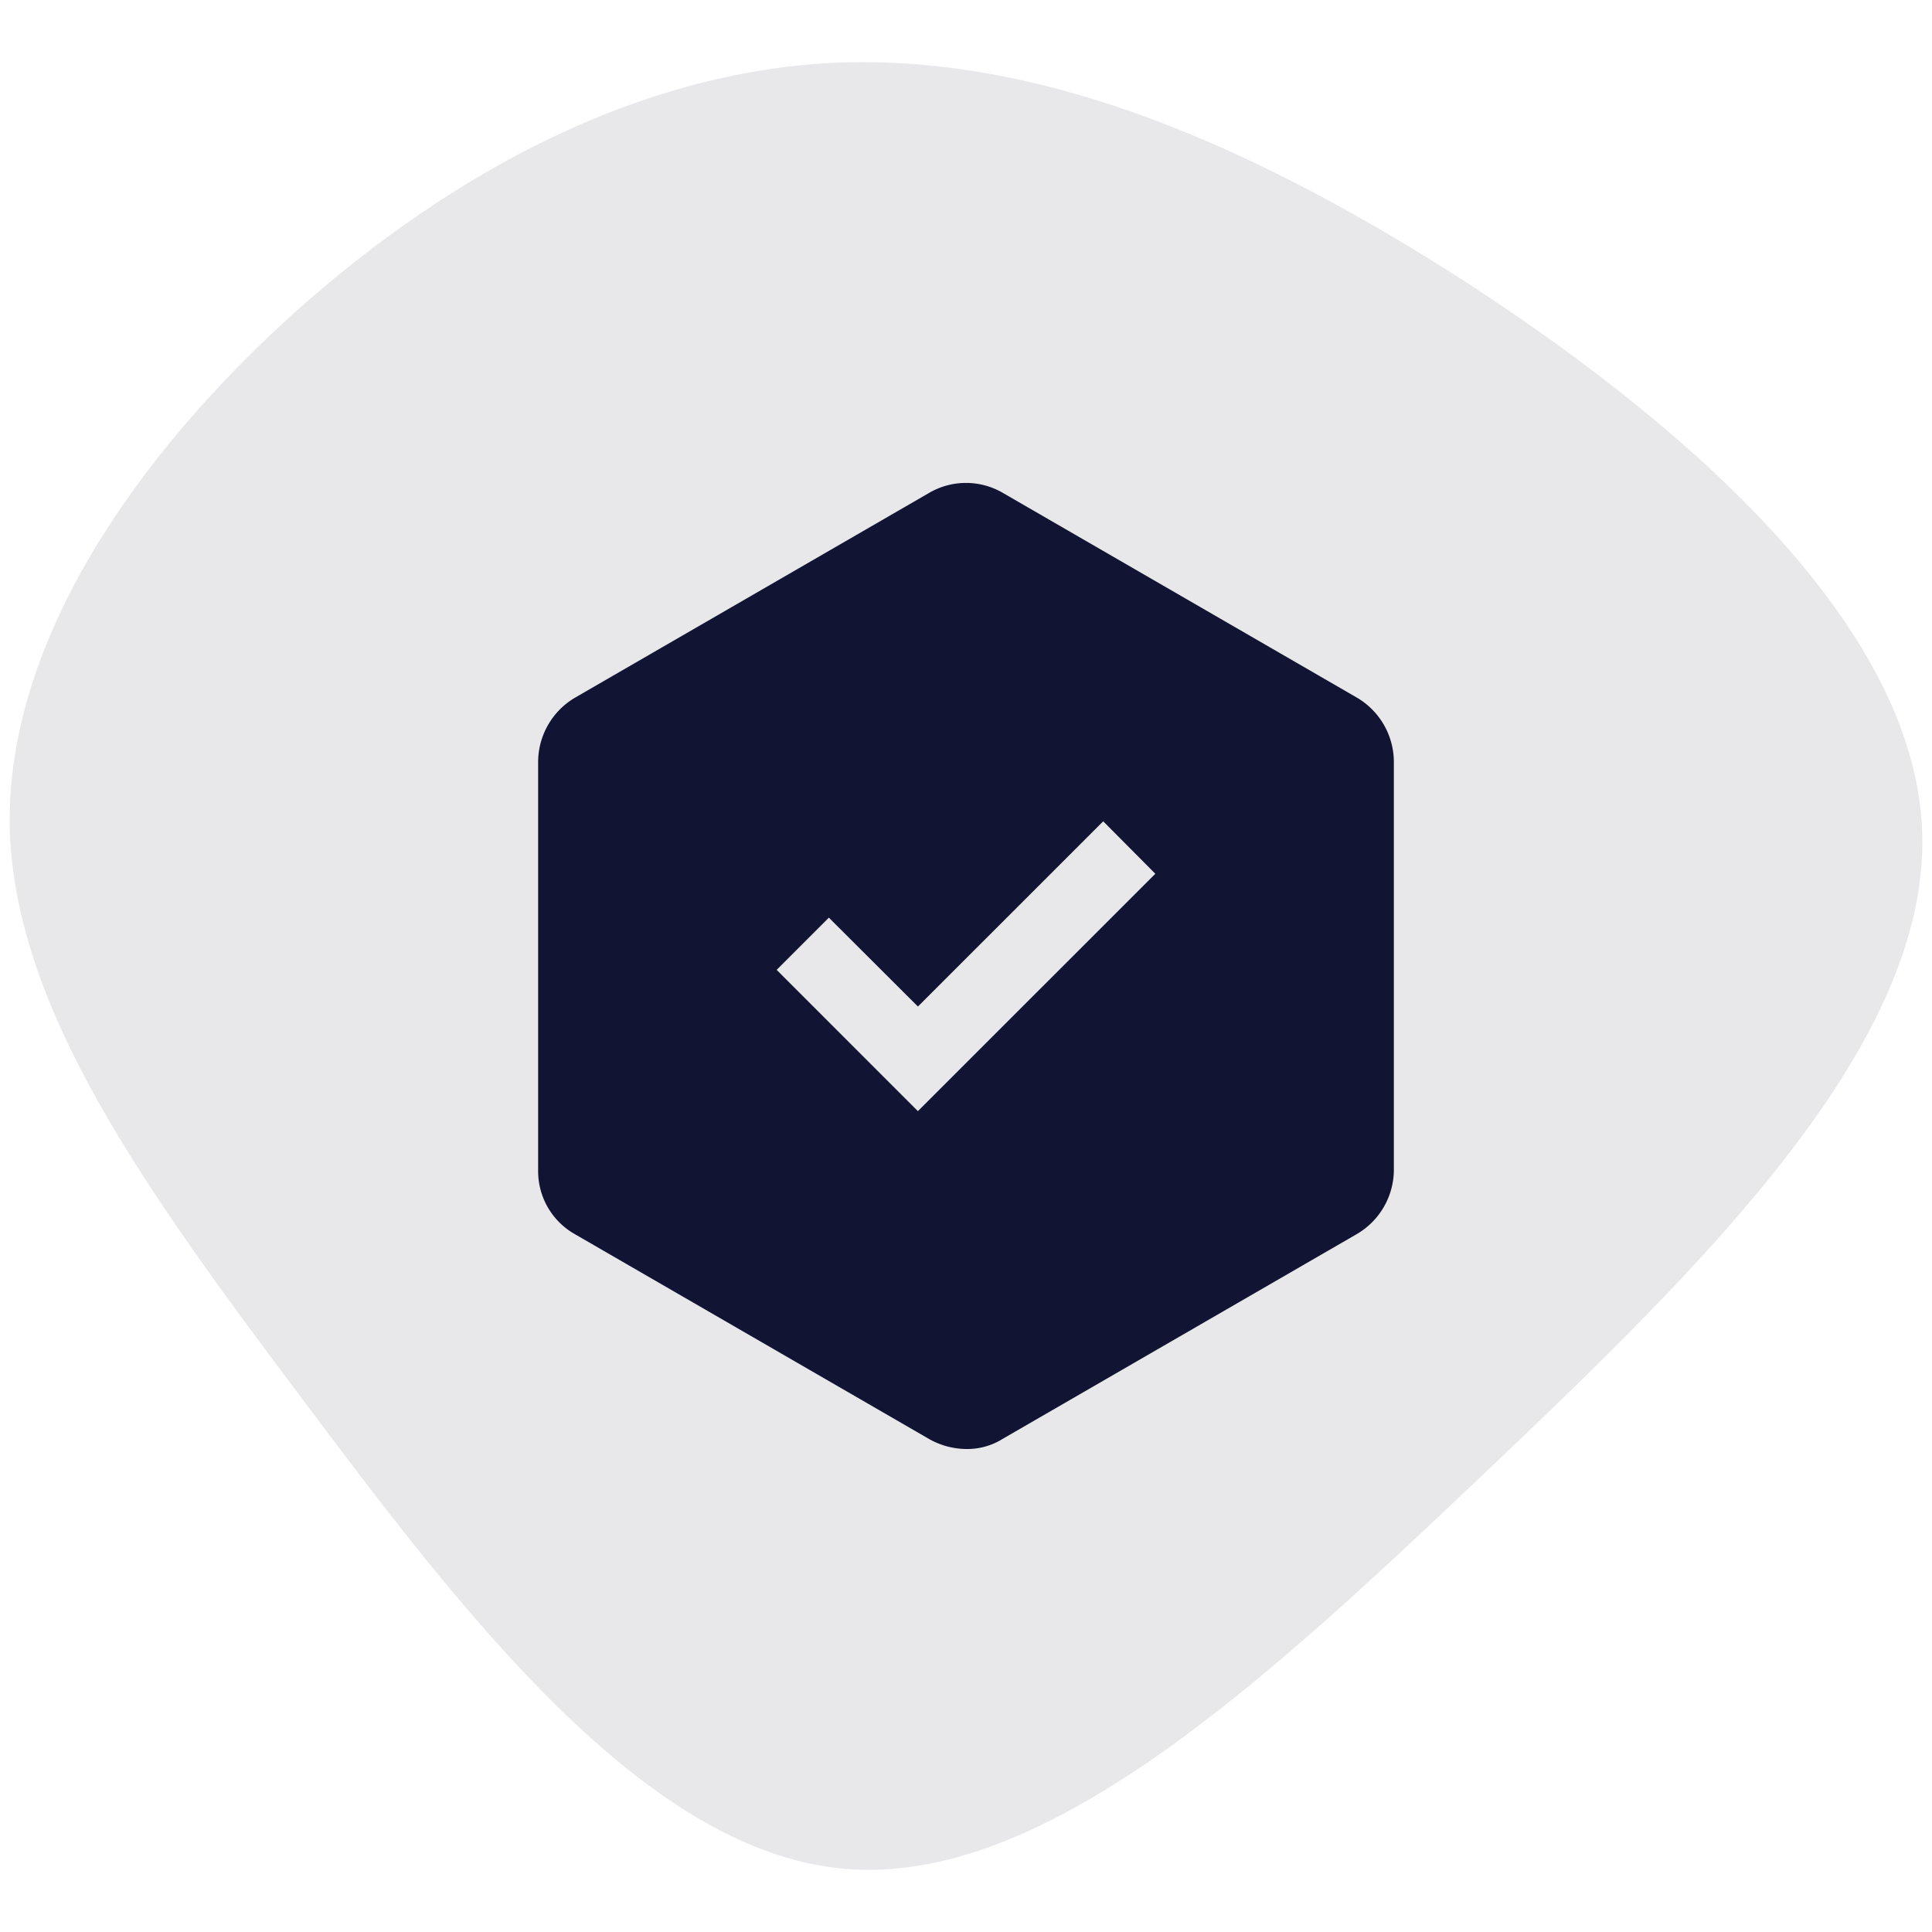
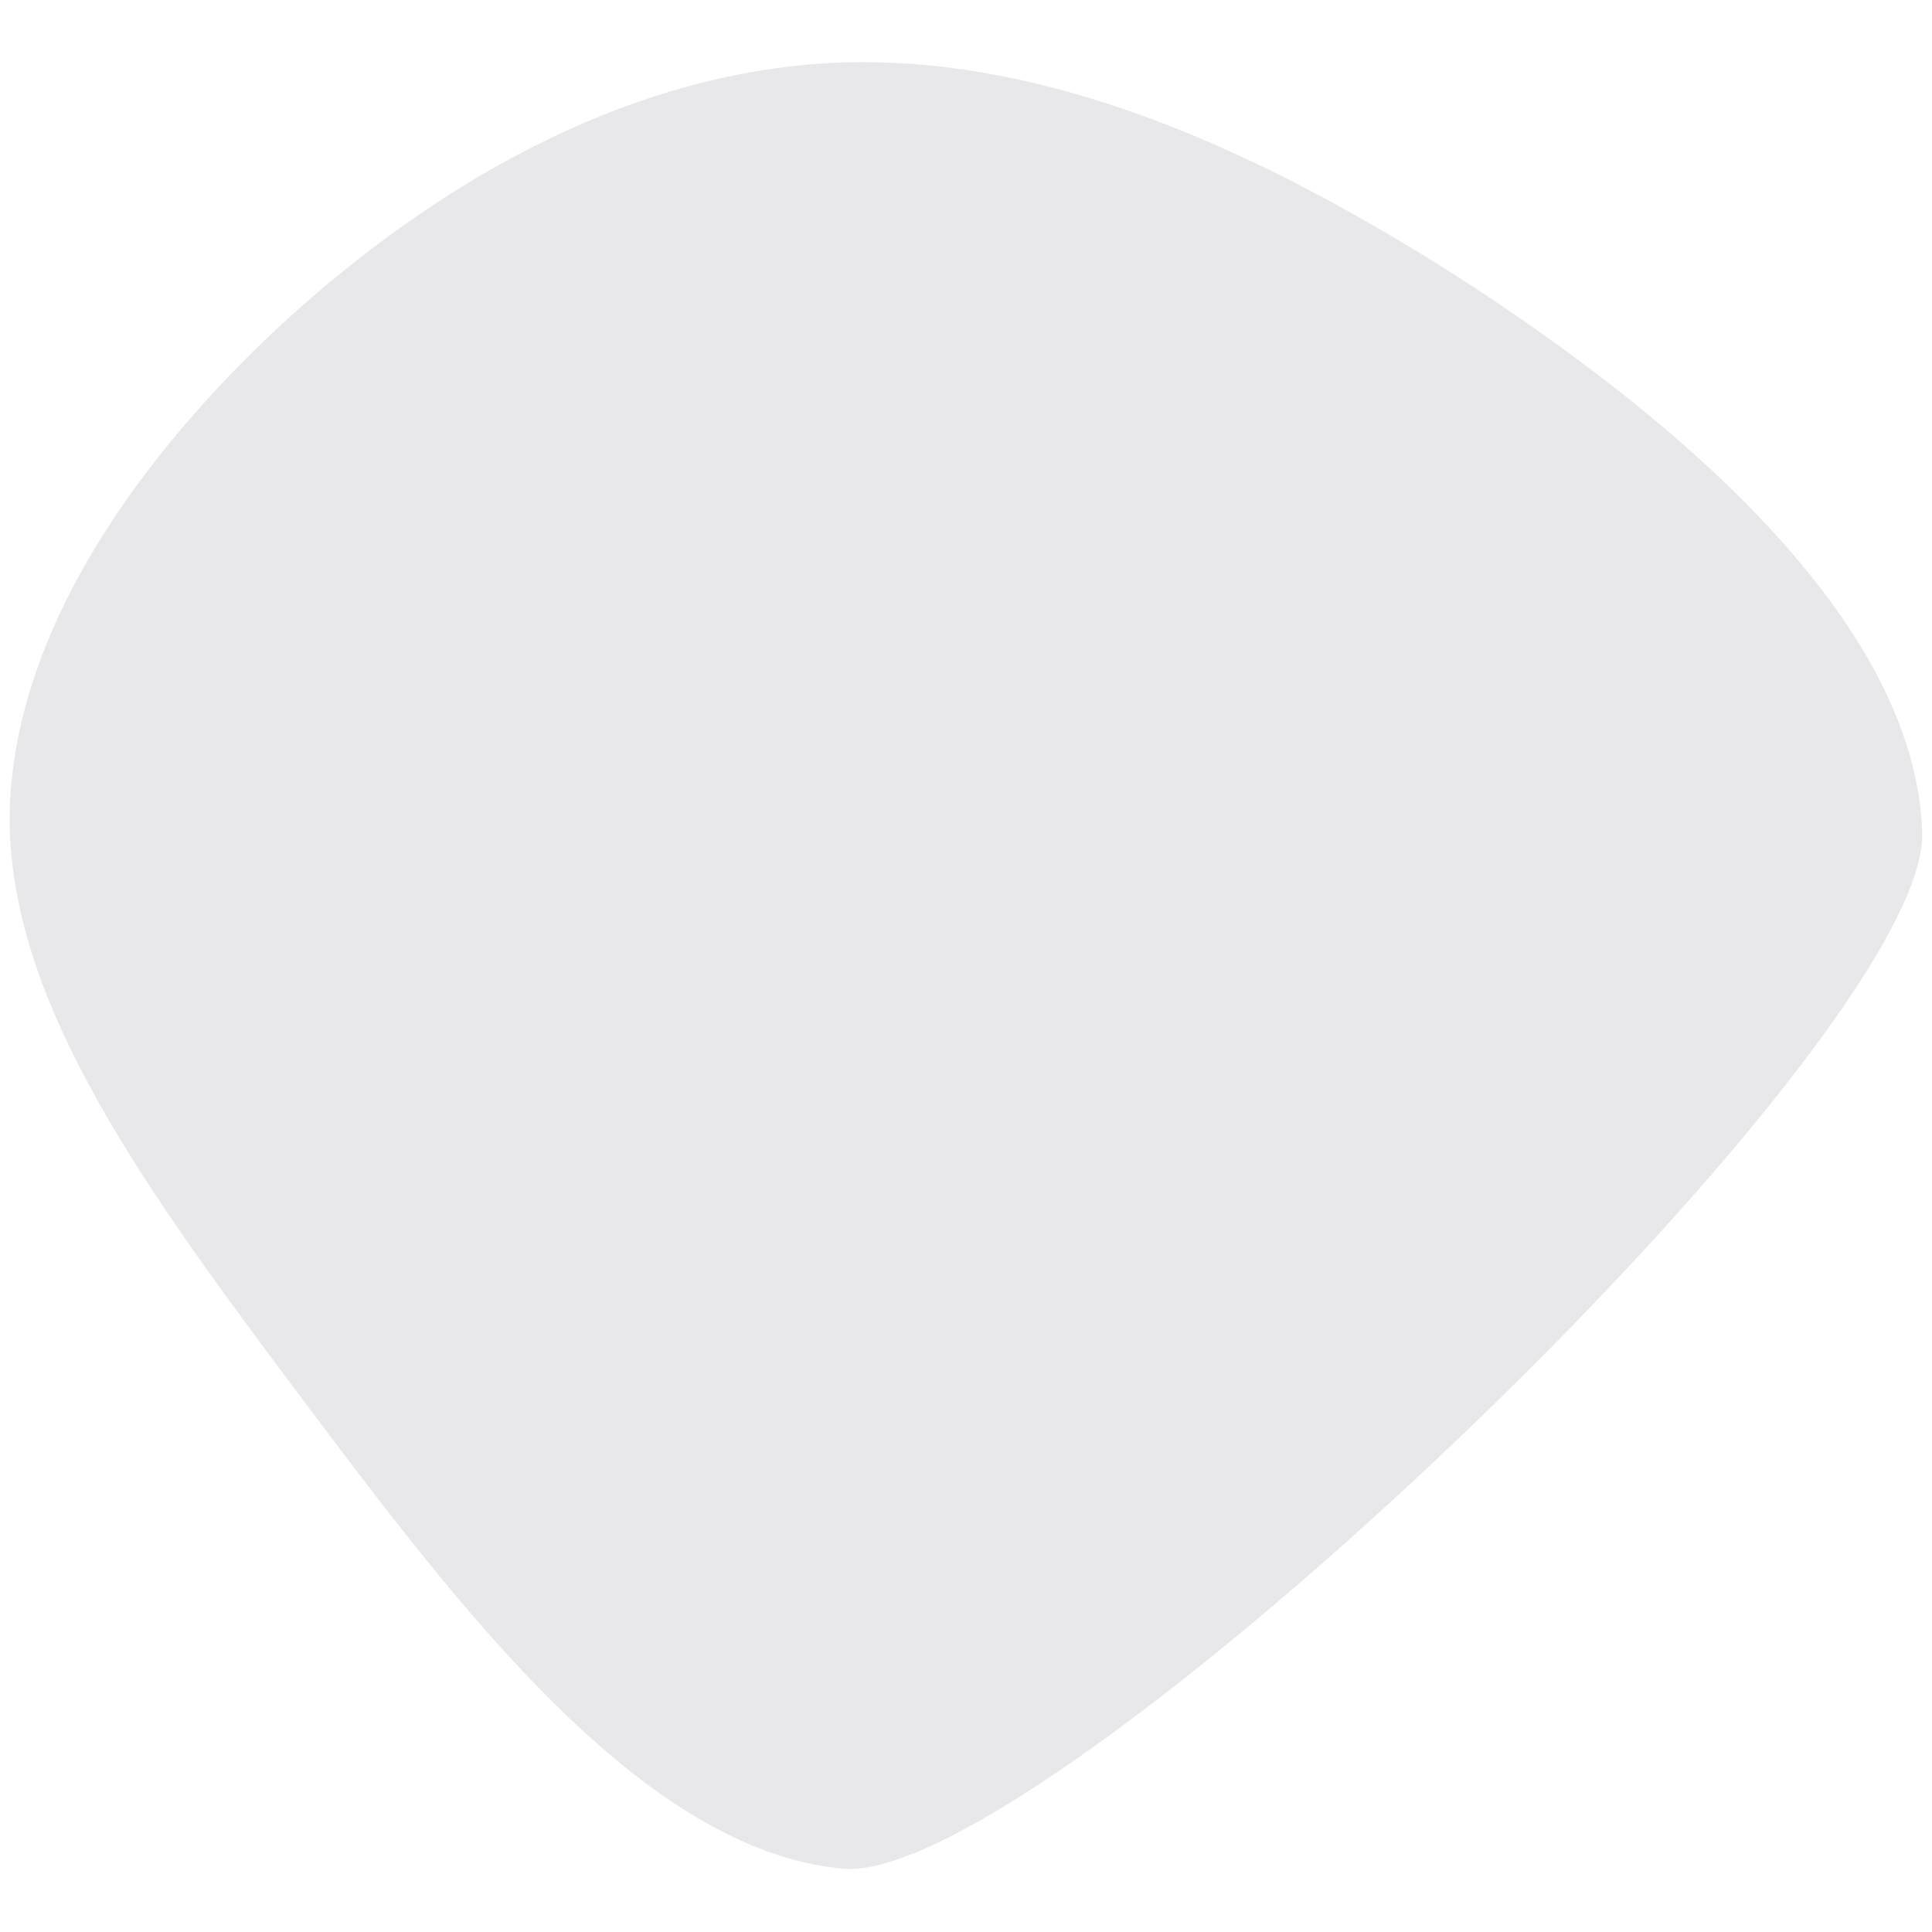
<svg xmlns="http://www.w3.org/2000/svg" id="Layer_1" data-name="Layer 1" viewBox="0 0 500 500">
  <defs>
    <style>.cls-1{opacity:0.1;}.cls-2{fill:#111433;}</style>
  </defs>
  <g class="cls-1">
-     <path class="cls-2" d="M376.39,71.08c57.4,36.8,119.23,89.43,121.07,144.26s-55.94,111.5-113.35,166S270,488.39,218.15,483.61s-99-67-139.84-121.44S3.24,260.6,2.5,213.13c-.36-47.84,33.12-95.68,74-132.48,40.85-36.43,88.69-61.82,139.1-64.4C266.36,14,319,34.65,376.39,71.08Z" />
+     <path class="cls-2" d="M376.39,71.08c57.4,36.8,119.23,89.43,121.07,144.26S270,488.39,218.15,483.61s-99-67-139.84-121.44S3.24,260.6,2.5,213.13c-.36-47.84,33.12-95.68,74-132.48,40.85-36.43,88.69-61.82,139.1-64.4C266.36,14,319,34.65,376.39,71.08Z" />
  </g>
-   <path class="cls-2" d="M351.19,180.56l-91.65-53a18.93,18.93,0,0,0-19.08,0l-91.65,53A19.37,19.37,0,0,0,139.27,197V303a18.71,18.71,0,0,0,9.54,16.42l91.65,53A19.87,19.87,0,0,0,250,375a17.28,17.28,0,0,0,9.54-2.65l91.65-53A19.35,19.35,0,0,0,360.73,303V197A19.37,19.37,0,0,0,351.19,180.56Zm-113.64,107L201,251l13.51-13.51,23.05,23,47.95-47.94L299,226.13Z" />
</svg>